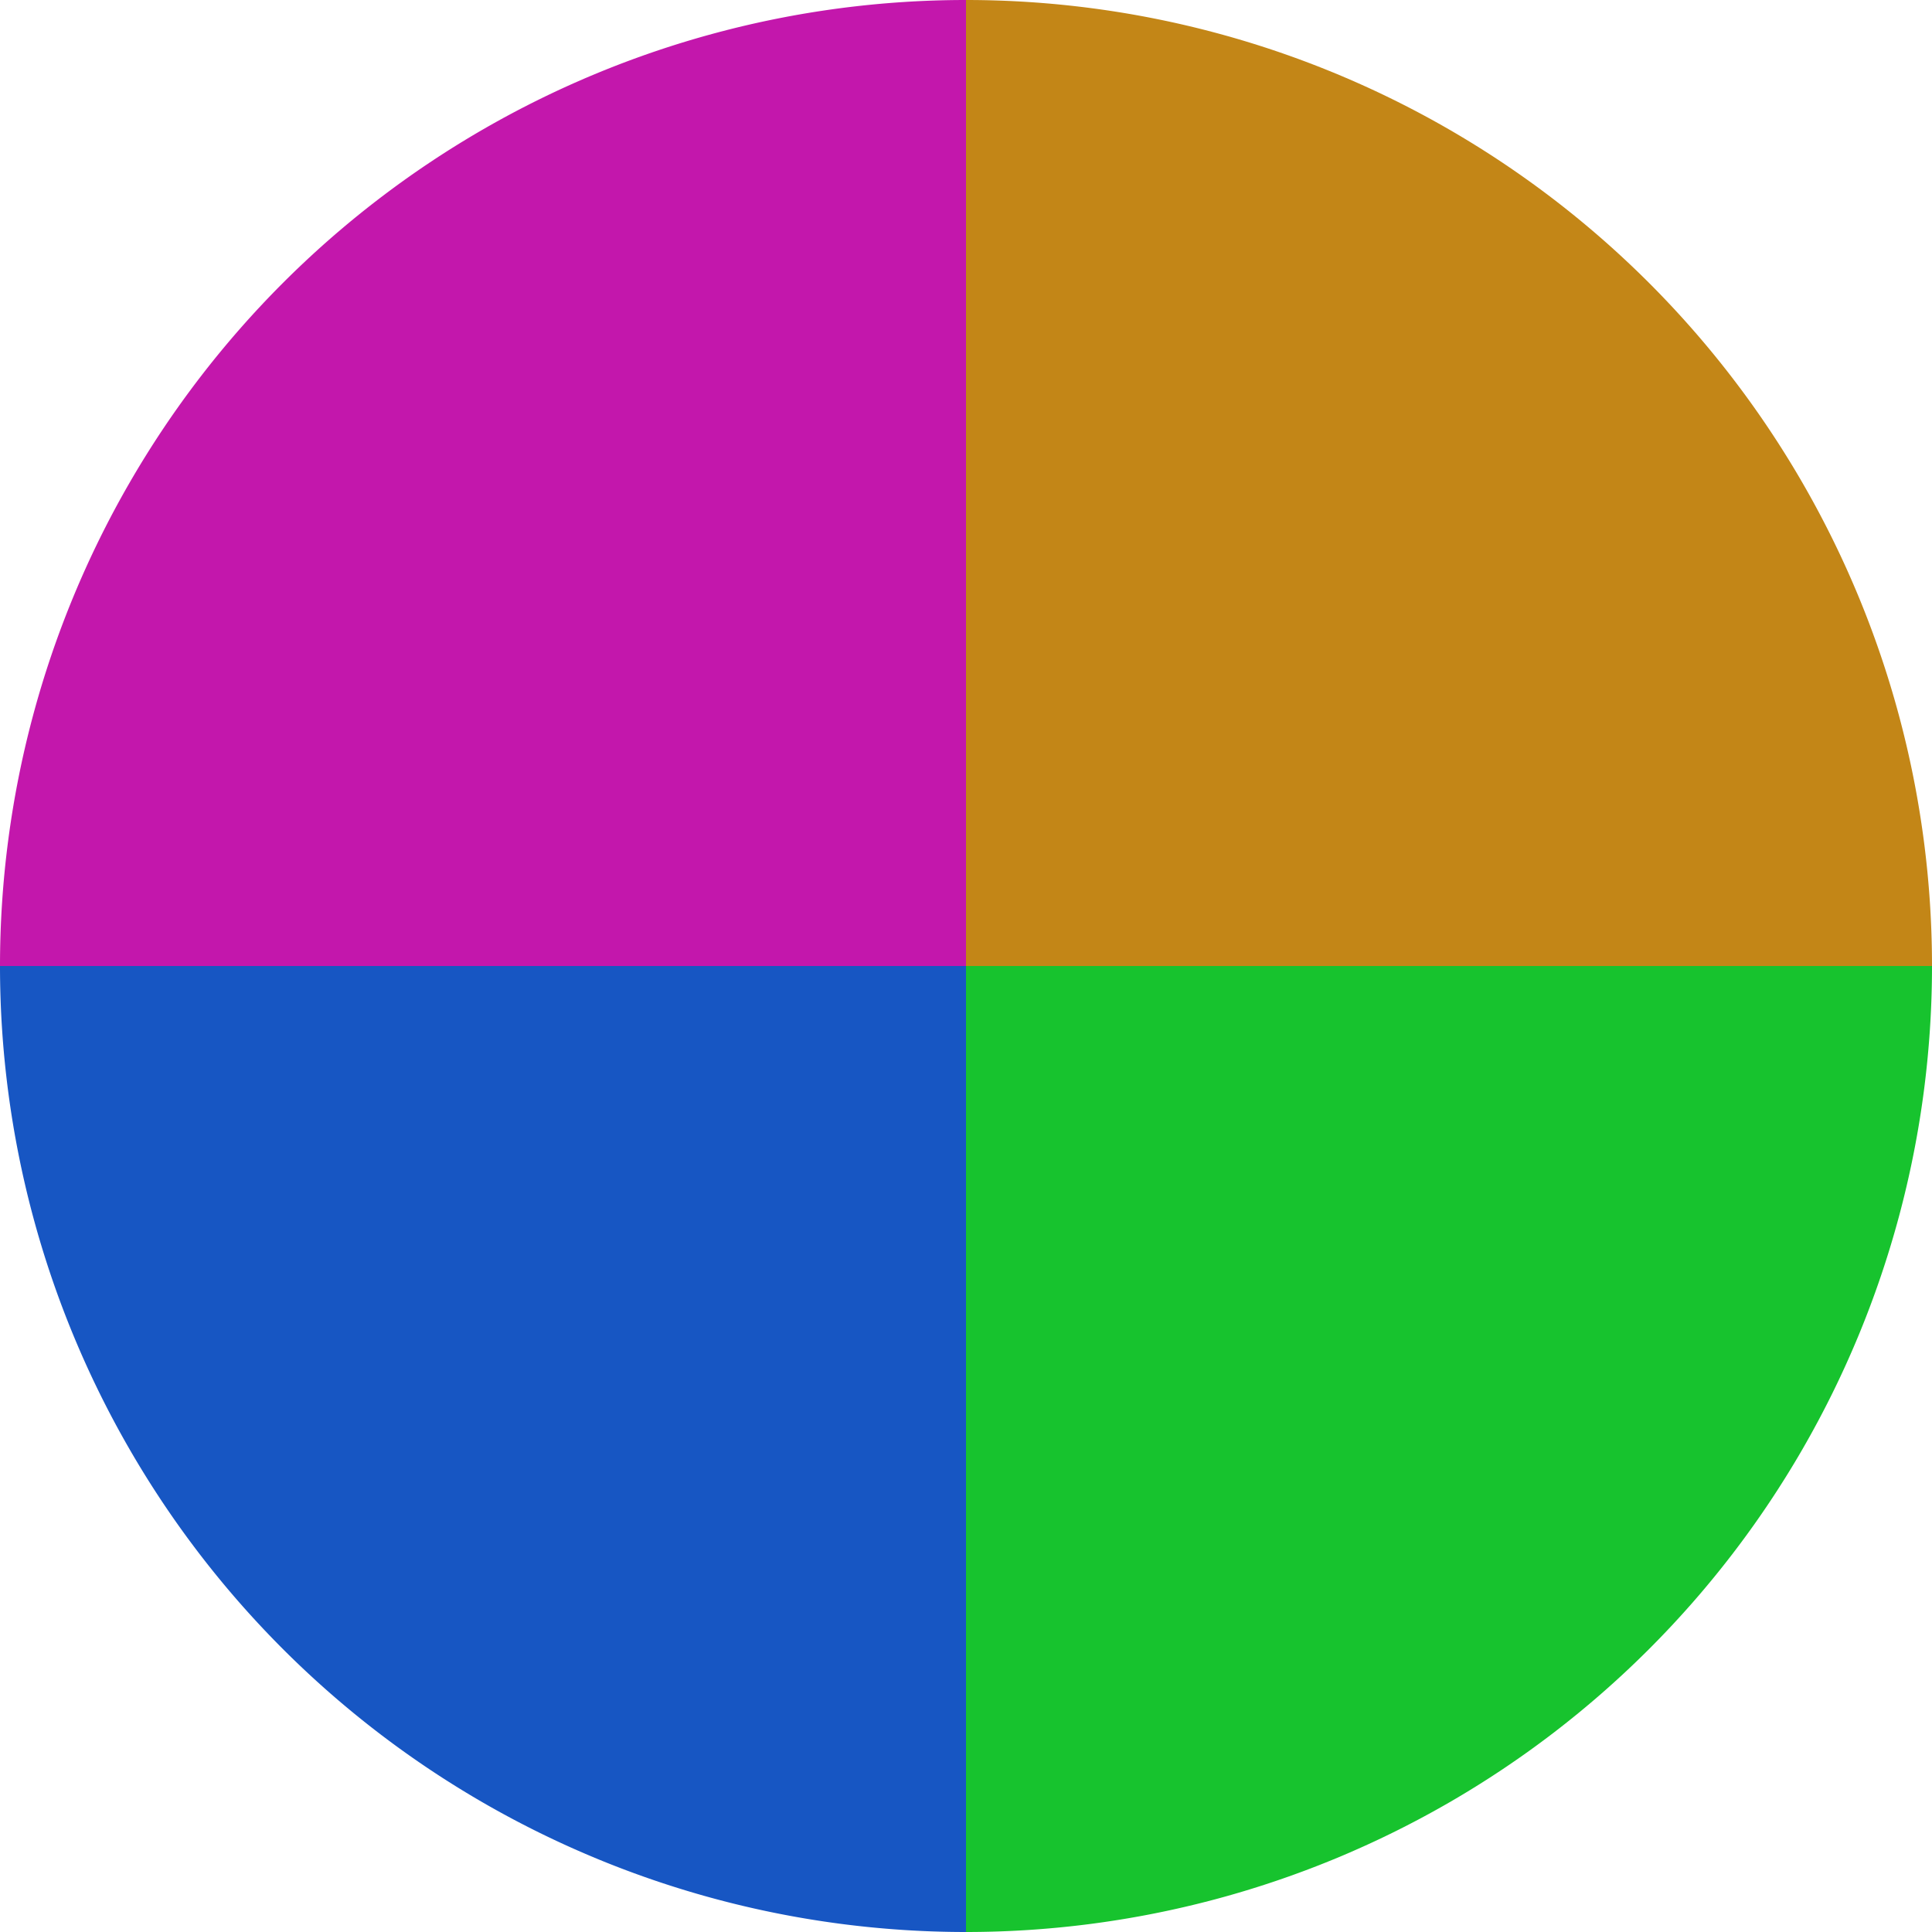
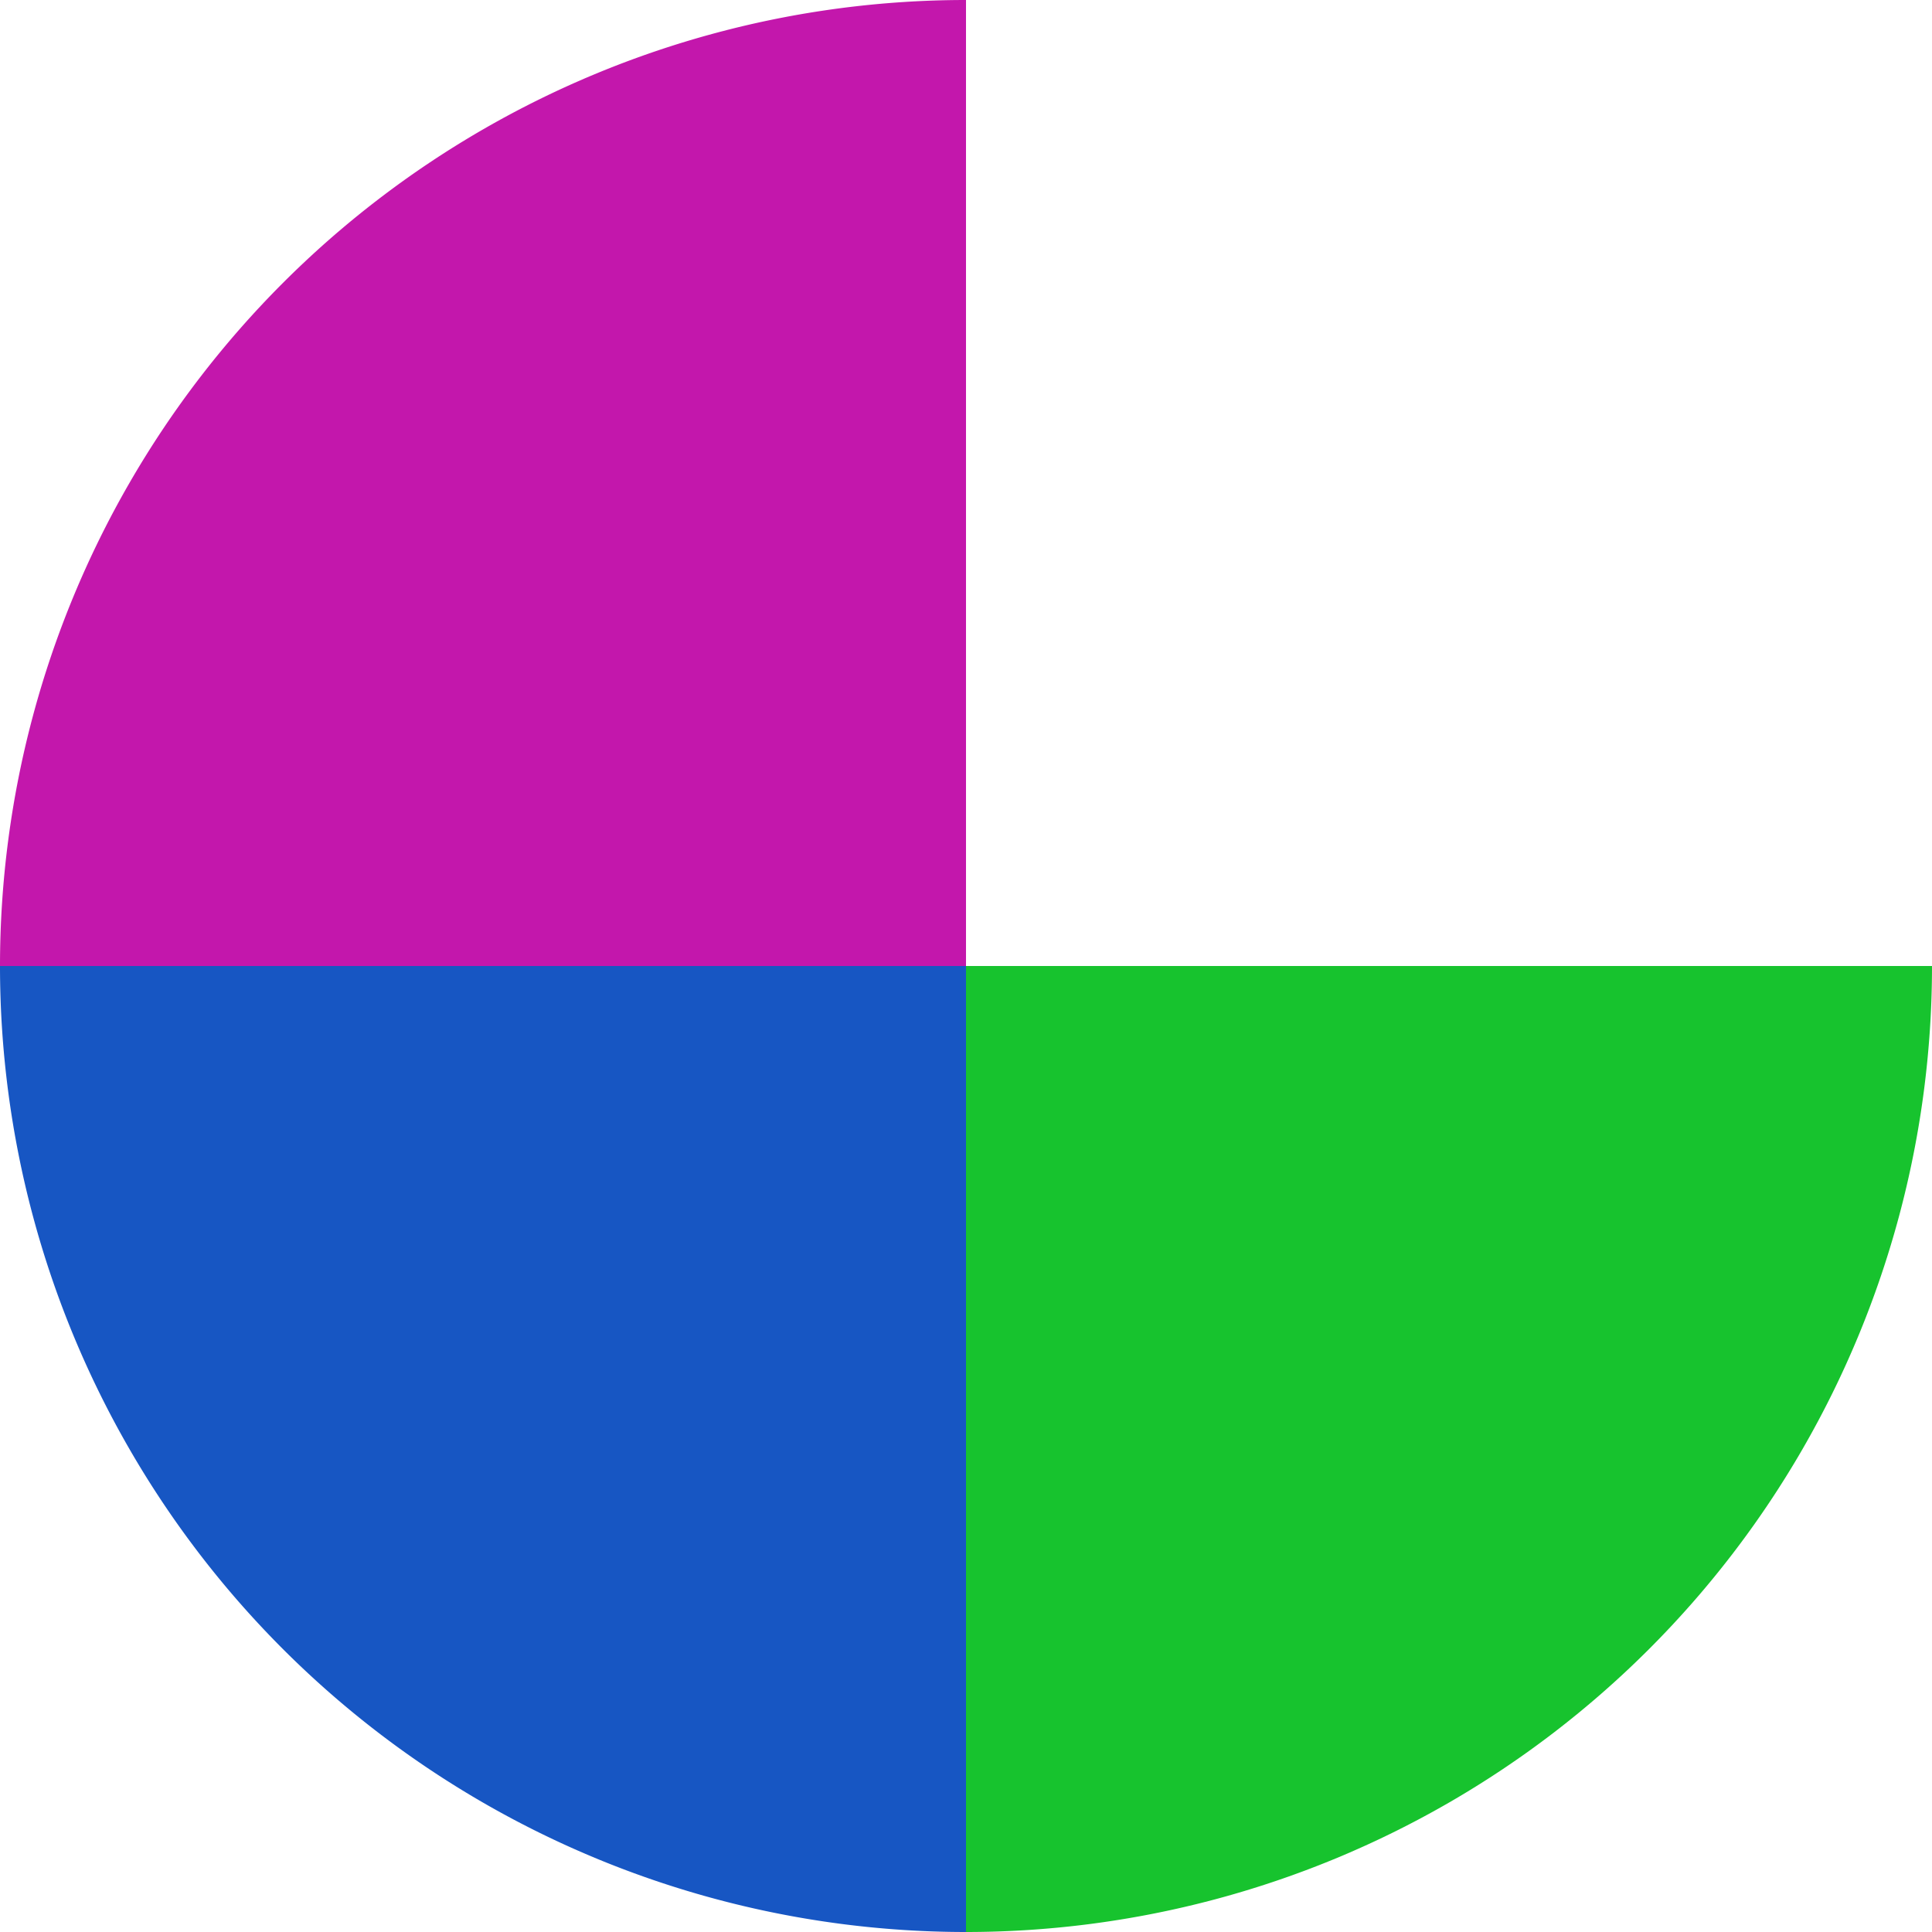
<svg xmlns="http://www.w3.org/2000/svg" width="500" height="500" viewBox="-1 -1 2 2">
-   <path d="M 0 -1               A 1,1 0 0,1 1 0             L 0,0              z" fill="#c38617" />
  <path d="M 1 0               A 1,1 0 0,1 0 1             L 0,0              z" fill="#17c32e" />
-   <path d="M 0 1               A 1,1 0 0,1 -1 0             L 0,0              z" fill="#1756c3" />
+   <path d="M 0 1               A 1,1 0 0,1 -1 0             L 0,0              " fill="#1756c3" />
  <path d="M -1 0               A 1,1 0 0,1 -0 -1             L 0,0              z" fill="#c317ac" />
</svg>